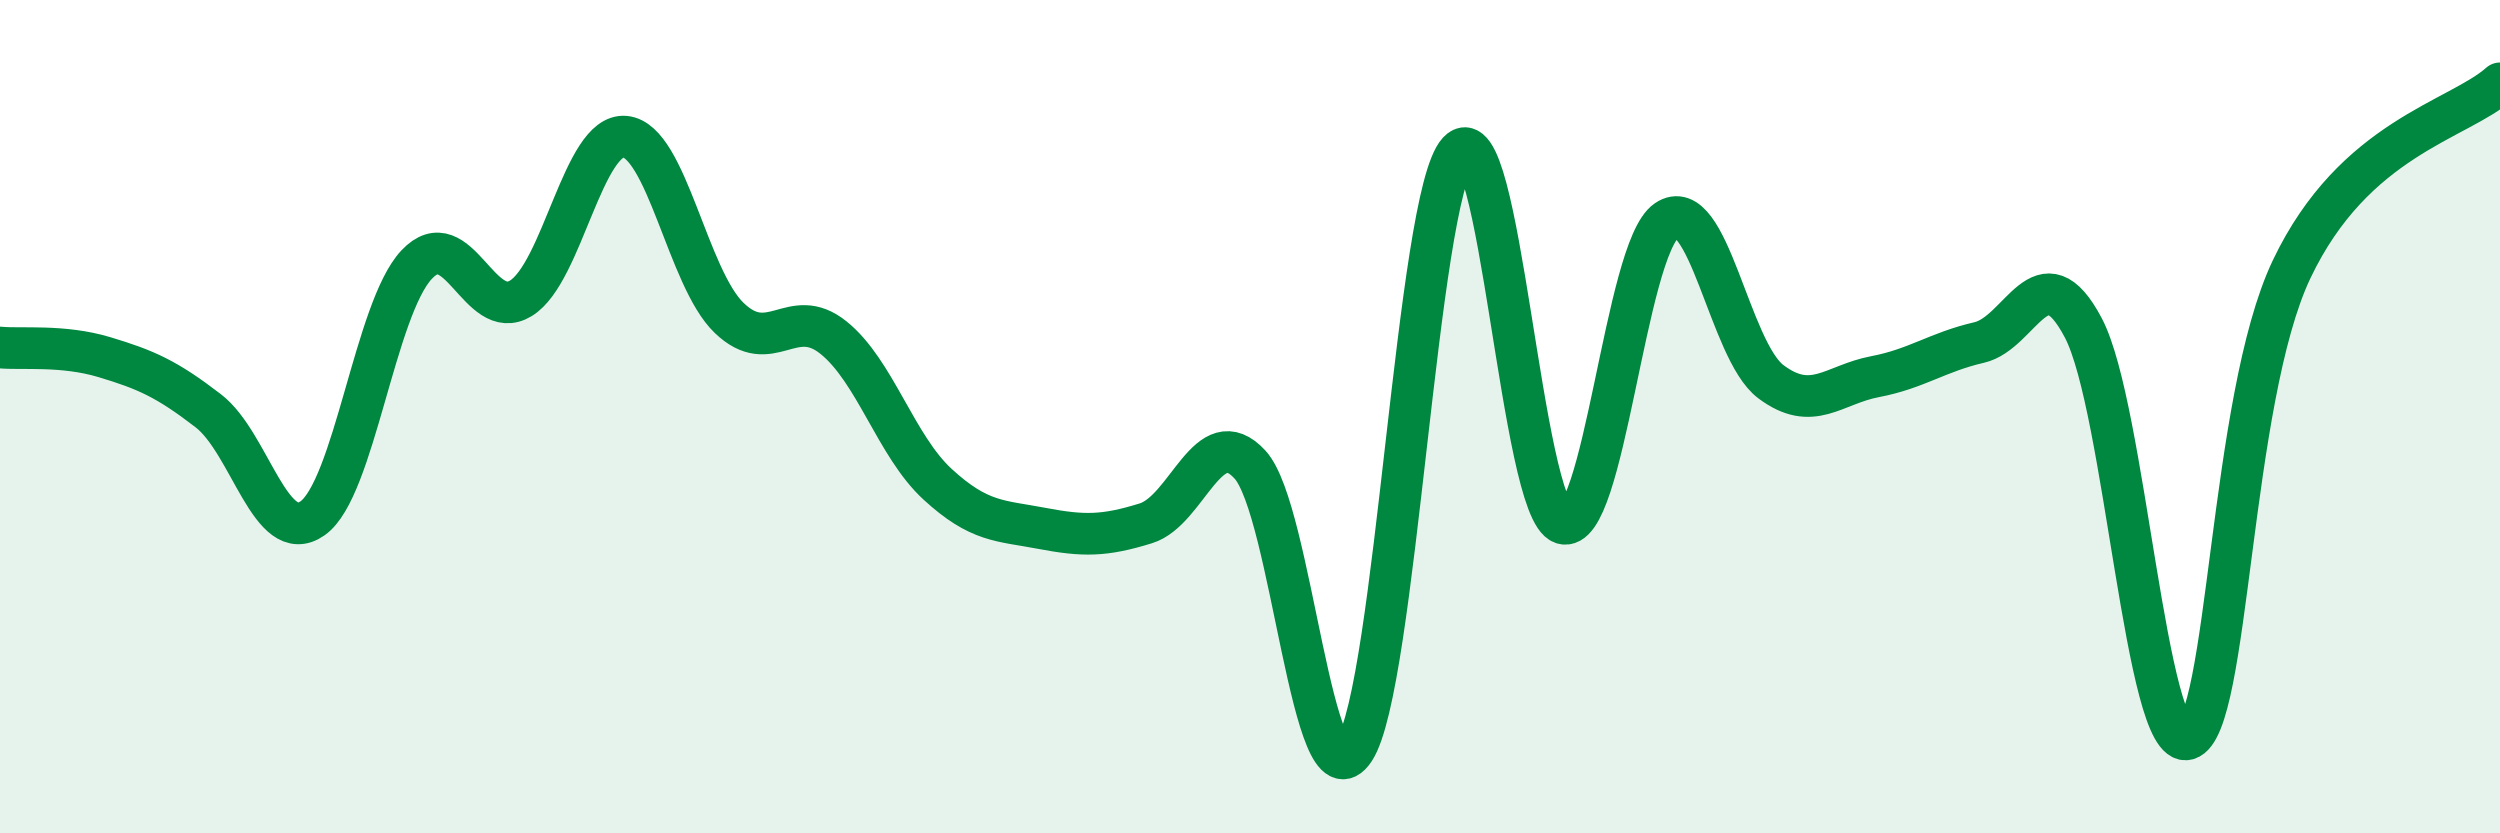
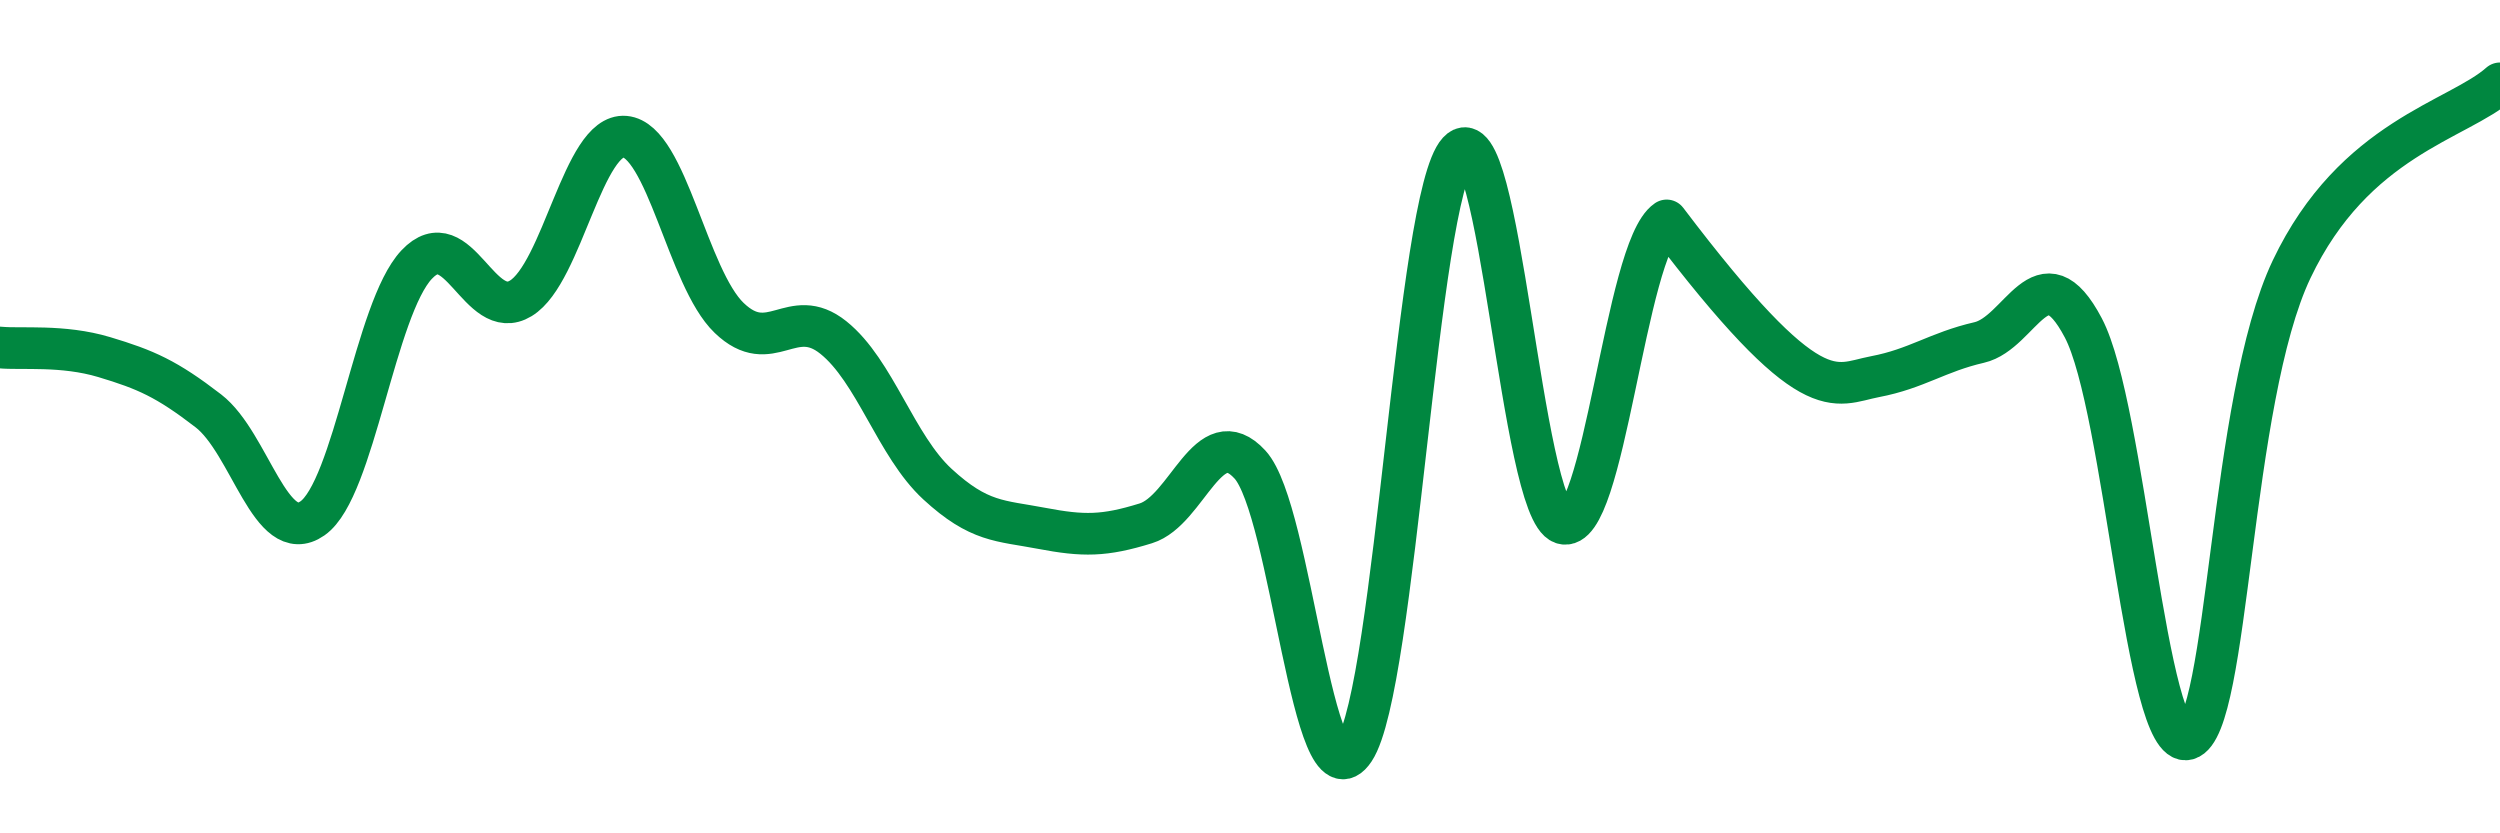
<svg xmlns="http://www.w3.org/2000/svg" width="60" height="20" viewBox="0 0 60 20">
-   <path d="M 0,8.34 C 0.5,8.39 1.5,8.27 2.5,8.57 C 3.5,8.87 4,9.09 5,9.86 C 6,10.63 6.5,13.14 7.5,12.44 C 8.5,11.74 9,7.41 10,6.35 C 11,5.29 11.5,7.77 12.5,7.16 C 13.5,6.55 14,3.19 15,3.28 C 16,3.37 16.5,6.67 17.5,7.63 C 18.5,8.59 19,7.3 20,8.1 C 21,8.9 21.5,10.7 22.5,11.62 C 23.5,12.54 24,12.49 25,12.68 C 26,12.87 26.5,12.87 27.5,12.56 C 28.5,12.25 29,10.06 30,11.15 C 31,12.24 31.5,19.5 32.5,18 C 33.5,16.5 34,4.73 35,3.64 C 36,2.55 36.5,12.23 37.5,12.56 C 38.5,12.89 39,5.97 40,5.29 C 41,4.61 41.5,8.41 42.5,9.16 C 43.5,9.91 44,9.23 45,9.04 C 46,8.85 46.5,8.45 47.5,8.22 C 48.5,7.99 49,5.97 50,7.87 C 51,9.77 51.5,18.02 52.5,17.74 C 53.5,17.46 53.5,9.61 55,6.46 C 56.5,3.31 59,2.89 60,2L60 20L0 20Z" fill="#008740" opacity="0.1" stroke-linecap="round" stroke-linejoin="round" />
-   <path d="M 0,8.34 C 0.5,8.39 1.5,8.27 2.5,8.57 C 3.5,8.87 4,9.09 5,9.86 C 6,10.63 6.5,13.14 7.5,12.44 C 8.5,11.74 9,7.41 10,6.35 C 11,5.29 11.5,7.77 12.5,7.16 C 13.5,6.55 14,3.19 15,3.28 C 16,3.37 16.5,6.67 17.5,7.63 C 18.5,8.59 19,7.3 20,8.1 C 21,8.9 21.5,10.7 22.5,11.62 C 23.5,12.54 24,12.49 25,12.68 C 26,12.87 26.5,12.87 27.5,12.56 C 28.5,12.25 29,10.06 30,11.15 C 31,12.24 31.5,19.5 32.5,18 C 33.5,16.5 34,4.73 35,3.64 C 36,2.55 36.5,12.23 37.5,12.56 C 38.5,12.89 39,5.97 40,5.29 C 41,4.61 41.5,8.41 42.5,9.16 C 43.5,9.91 44,9.23 45,9.04 C 46,8.85 46.5,8.45 47.5,8.22 C 48.5,7.99 49,5.97 50,7.87 C 51,9.77 51.5,18.02 52.5,17.74 C 53.5,17.46 53.5,9.61 55,6.46 C 56.5,3.31 59,2.89 60,2" stroke="#008740" stroke-width="1" fill="none" stroke-linecap="round" stroke-linejoin="round" />
+   <path d="M 0,8.34 C 0.5,8.39 1.5,8.27 2.5,8.57 C 3.5,8.87 4,9.09 5,9.86 C 6,10.63 6.5,13.14 7.5,12.44 C 8.5,11.74 9,7.41 10,6.35 C 11,5.29 11.5,7.77 12.5,7.16 C 13.5,6.55 14,3.19 15,3.28 C 16,3.37 16.5,6.67 17.5,7.63 C 18.5,8.59 19,7.3 20,8.1 C 21,8.9 21.5,10.7 22.5,11.62 C 23.5,12.54 24,12.49 25,12.68 C 26,12.87 26.5,12.87 27.5,12.56 C 28.5,12.25 29,10.06 30,11.15 C 31,12.24 31.5,19.5 32.5,18 C 33.5,16.5 34,4.73 35,3.64 C 36,2.55 36.5,12.23 37.5,12.56 C 38.5,12.89 39,5.97 40,5.29 C 43.5,9.91 44,9.23 45,9.04 C 46,8.85 46.5,8.45 47.5,8.22 C 48.5,7.99 49,5.97 50,7.87 C 51,9.77 51.5,18.02 52.5,17.74 C 53.5,17.46 53.5,9.61 55,6.46 C 56.5,3.31 59,2.89 60,2" stroke="#008740" stroke-width="1" fill="none" stroke-linecap="round" stroke-linejoin="round" />
</svg>